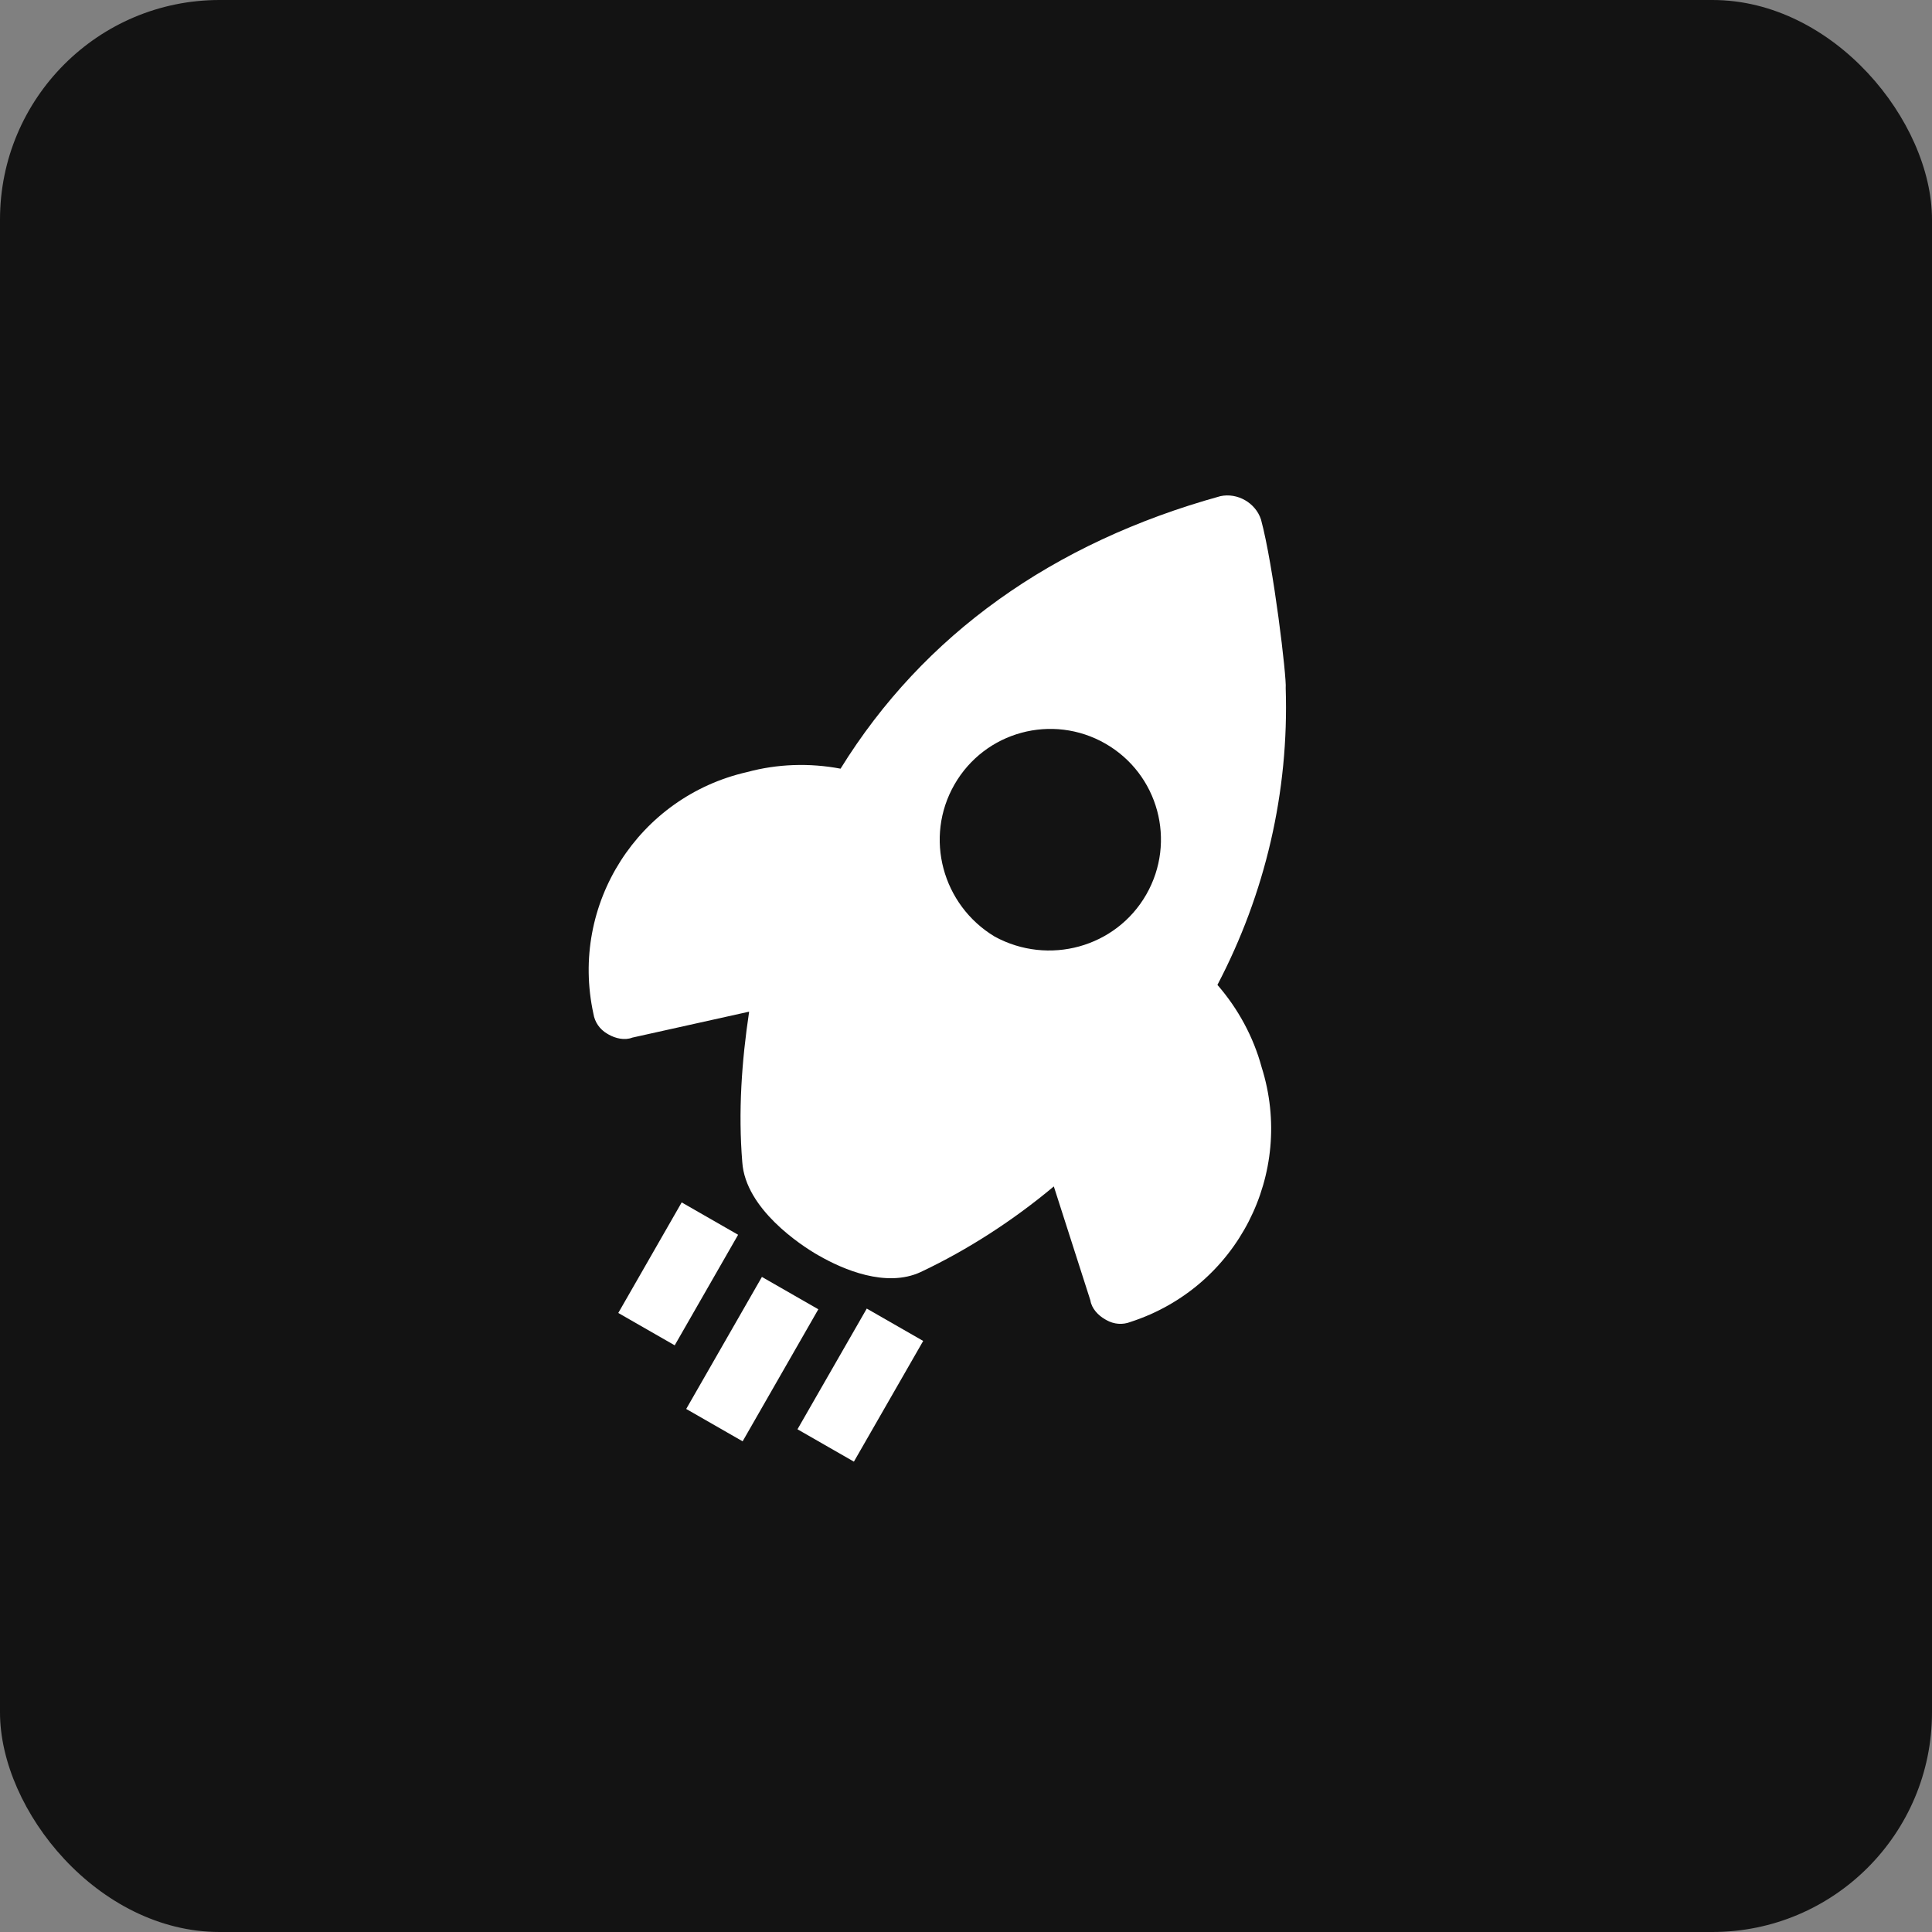
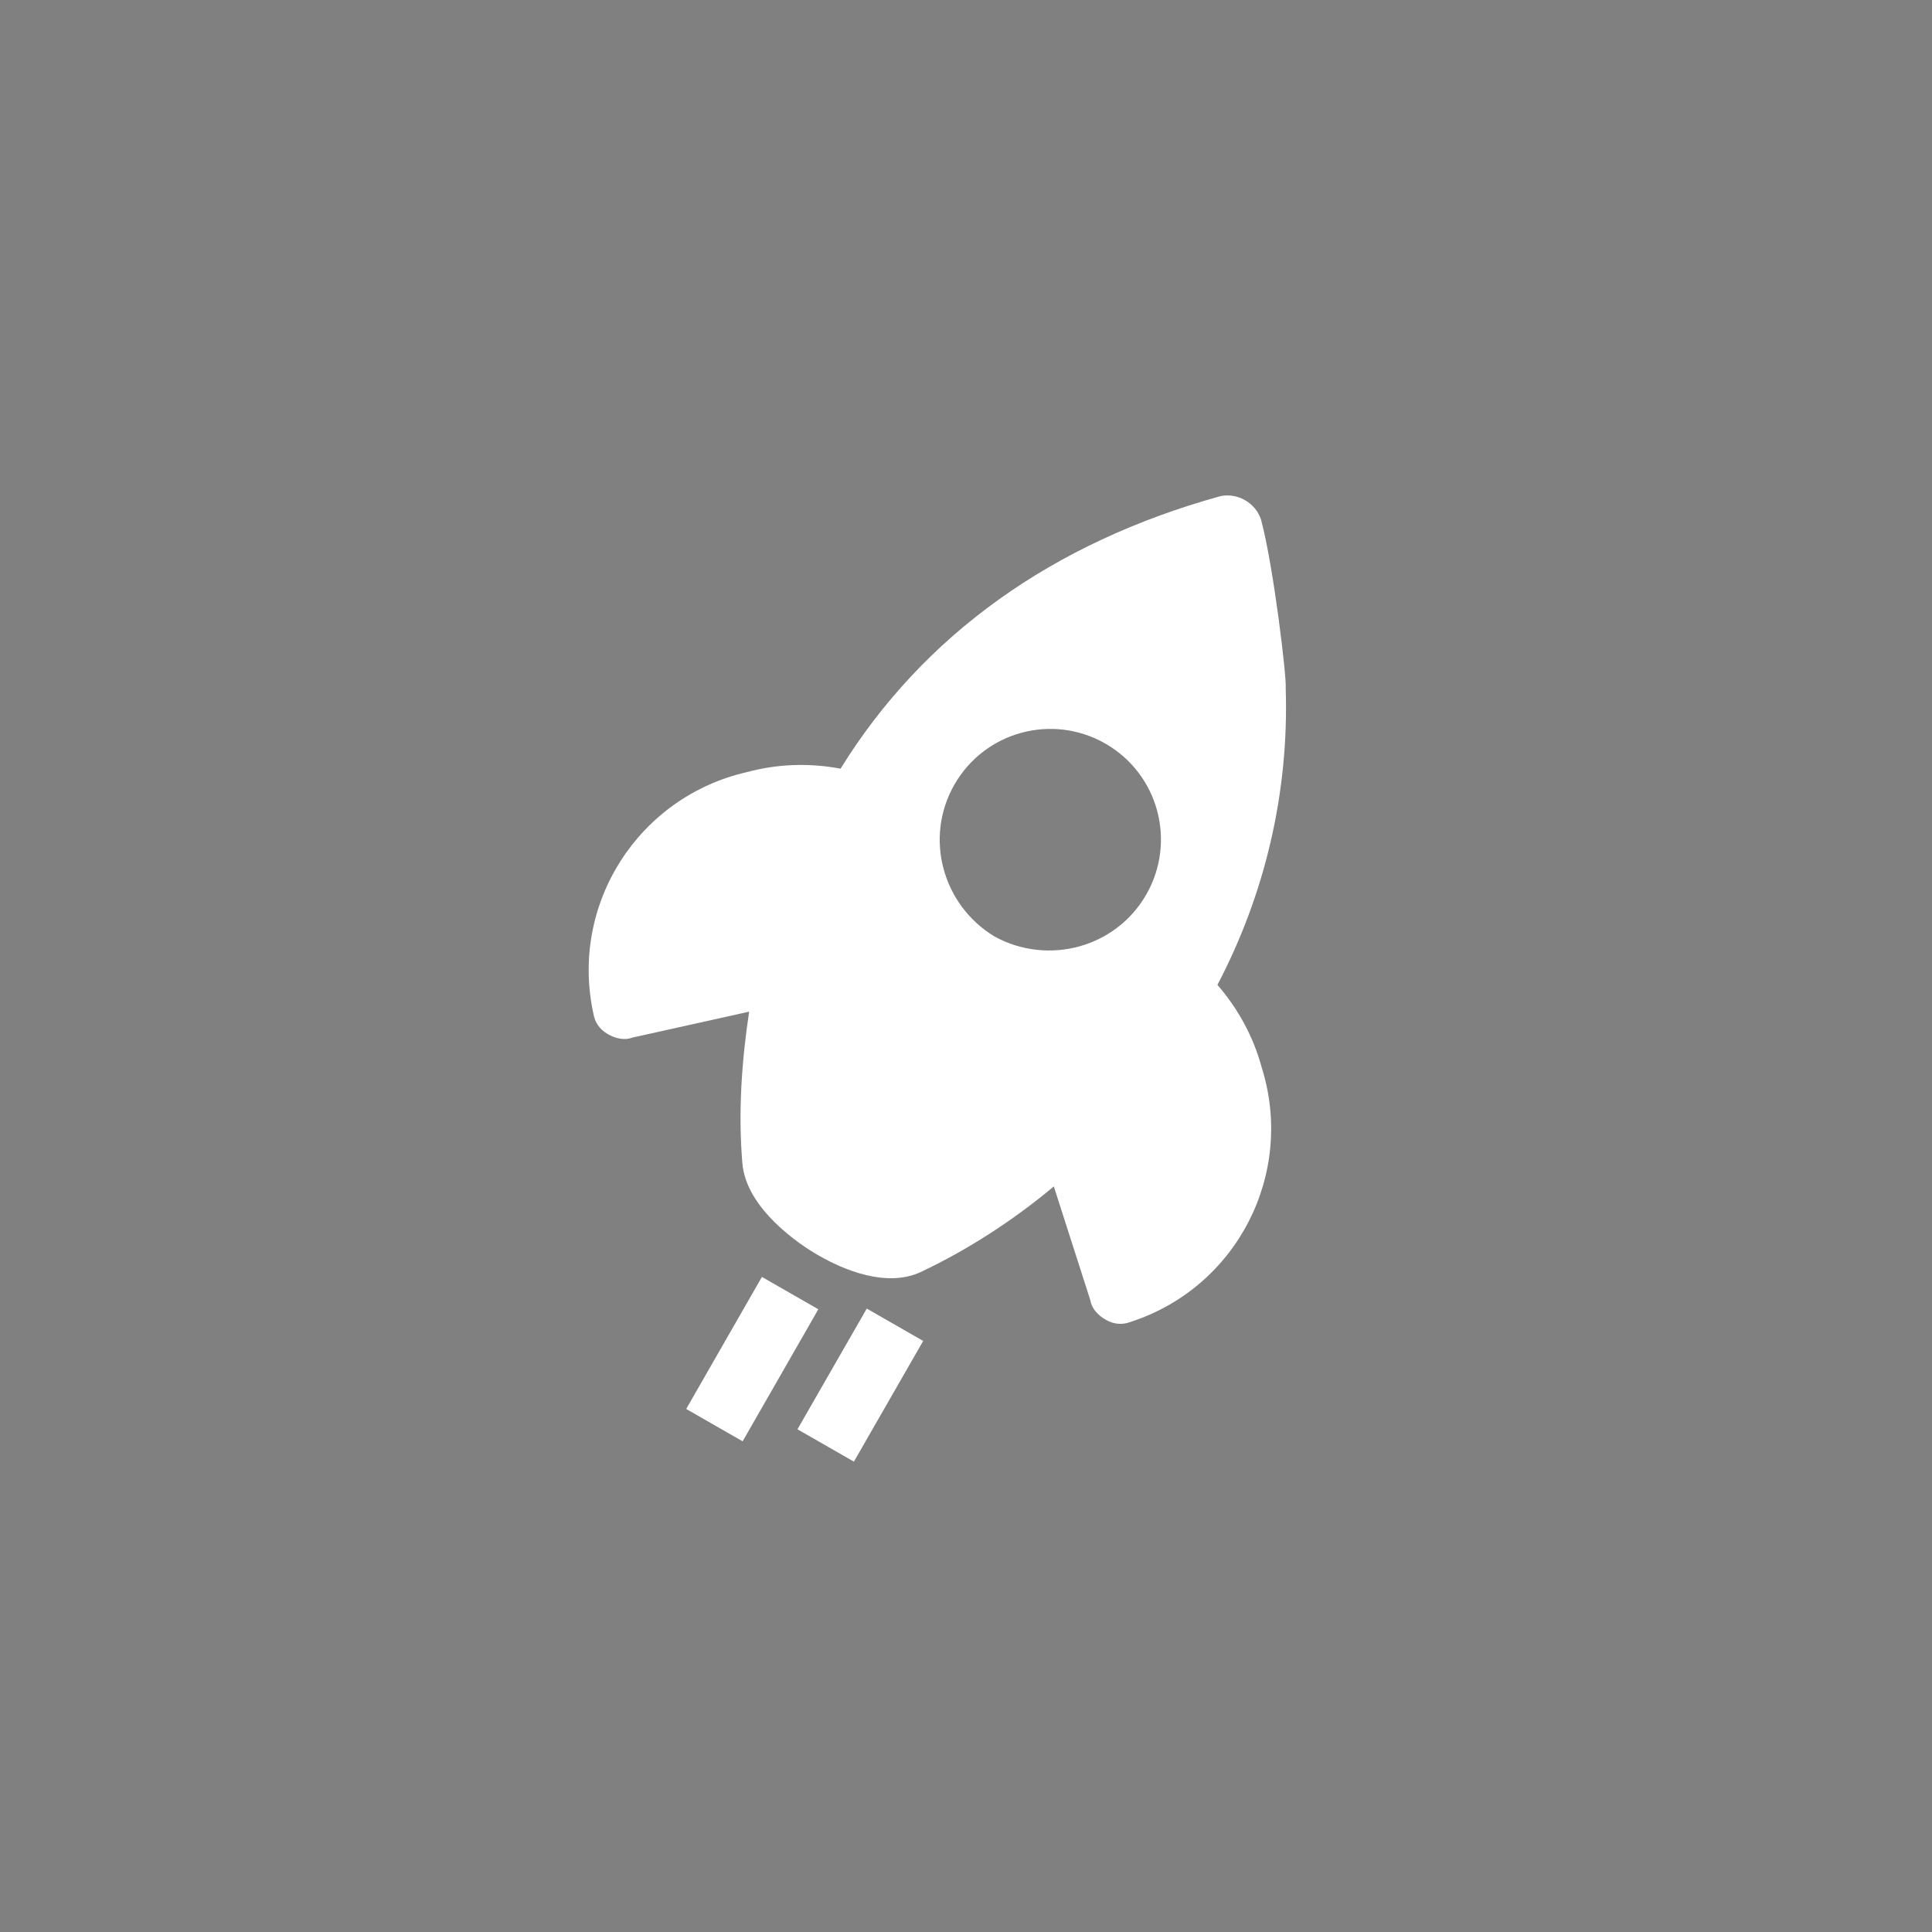
<svg xmlns="http://www.w3.org/2000/svg" width="44" height="44" viewBox="0 0 44 44" fill="none">
  <rect x="0" y="0" width="44" height="44" fill="#808080" stroke="none" />
-   <rect width="44" height="44" rx="5" fill="#131313" />
  <path d="M28.733 24.305C28.547 23.618 28.199 22.974 27.726 22.43C28.814 20.355 29.358 18.038 29.281 15.671C29.307 15.447 29.003 12.882 28.718 11.83C28.593 11.451 28.182 11.216 27.793 11.3C23.977 12.355 21.03 14.456 19.143 17.506C18.434 17.372 17.703 17.397 17.016 17.583C14.542 18.145 12.969 20.589 13.515 23.089C13.545 23.276 13.655 23.442 13.834 23.545L13.86 23.56C14.014 23.648 14.224 23.7 14.4 23.631L17.061 23.04C16.891 24.171 16.811 25.321 16.905 26.468C16.977 27.534 18.243 28.363 18.628 28.584L18.654 28.598C19.194 28.908 20.178 29.336 20.968 28.97C22.046 28.461 23.08 27.79 24 27.02L24.833 29.616C24.862 29.803 25.012 29.958 25.167 30.046L25.192 30.061C25.372 30.164 25.571 30.175 25.747 30.106C28.181 29.316 29.497 26.724 28.733 24.305ZM22.653 21.33C21.46 20.611 21.044 19.074 21.737 17.867C22.43 16.659 23.966 16.243 25.174 16.935C26.382 17.628 26.798 19.165 26.105 20.373C25.413 21.58 23.876 21.997 22.653 21.33Z" fill="white" />
  <path d="M18.637 29.818L17.352 29.081L15.628 32.088L16.913 32.825L18.637 29.818Z" fill="white" />
  <path d="M21.025 30.539L19.74 29.802L18.162 32.551L19.447 33.288L21.025 30.539Z" fill="white" />
-   <path d="M16.81 28.121L15.525 27.384L14.081 29.902L15.366 30.639L16.81 28.121Z" fill="white" />
</svg>